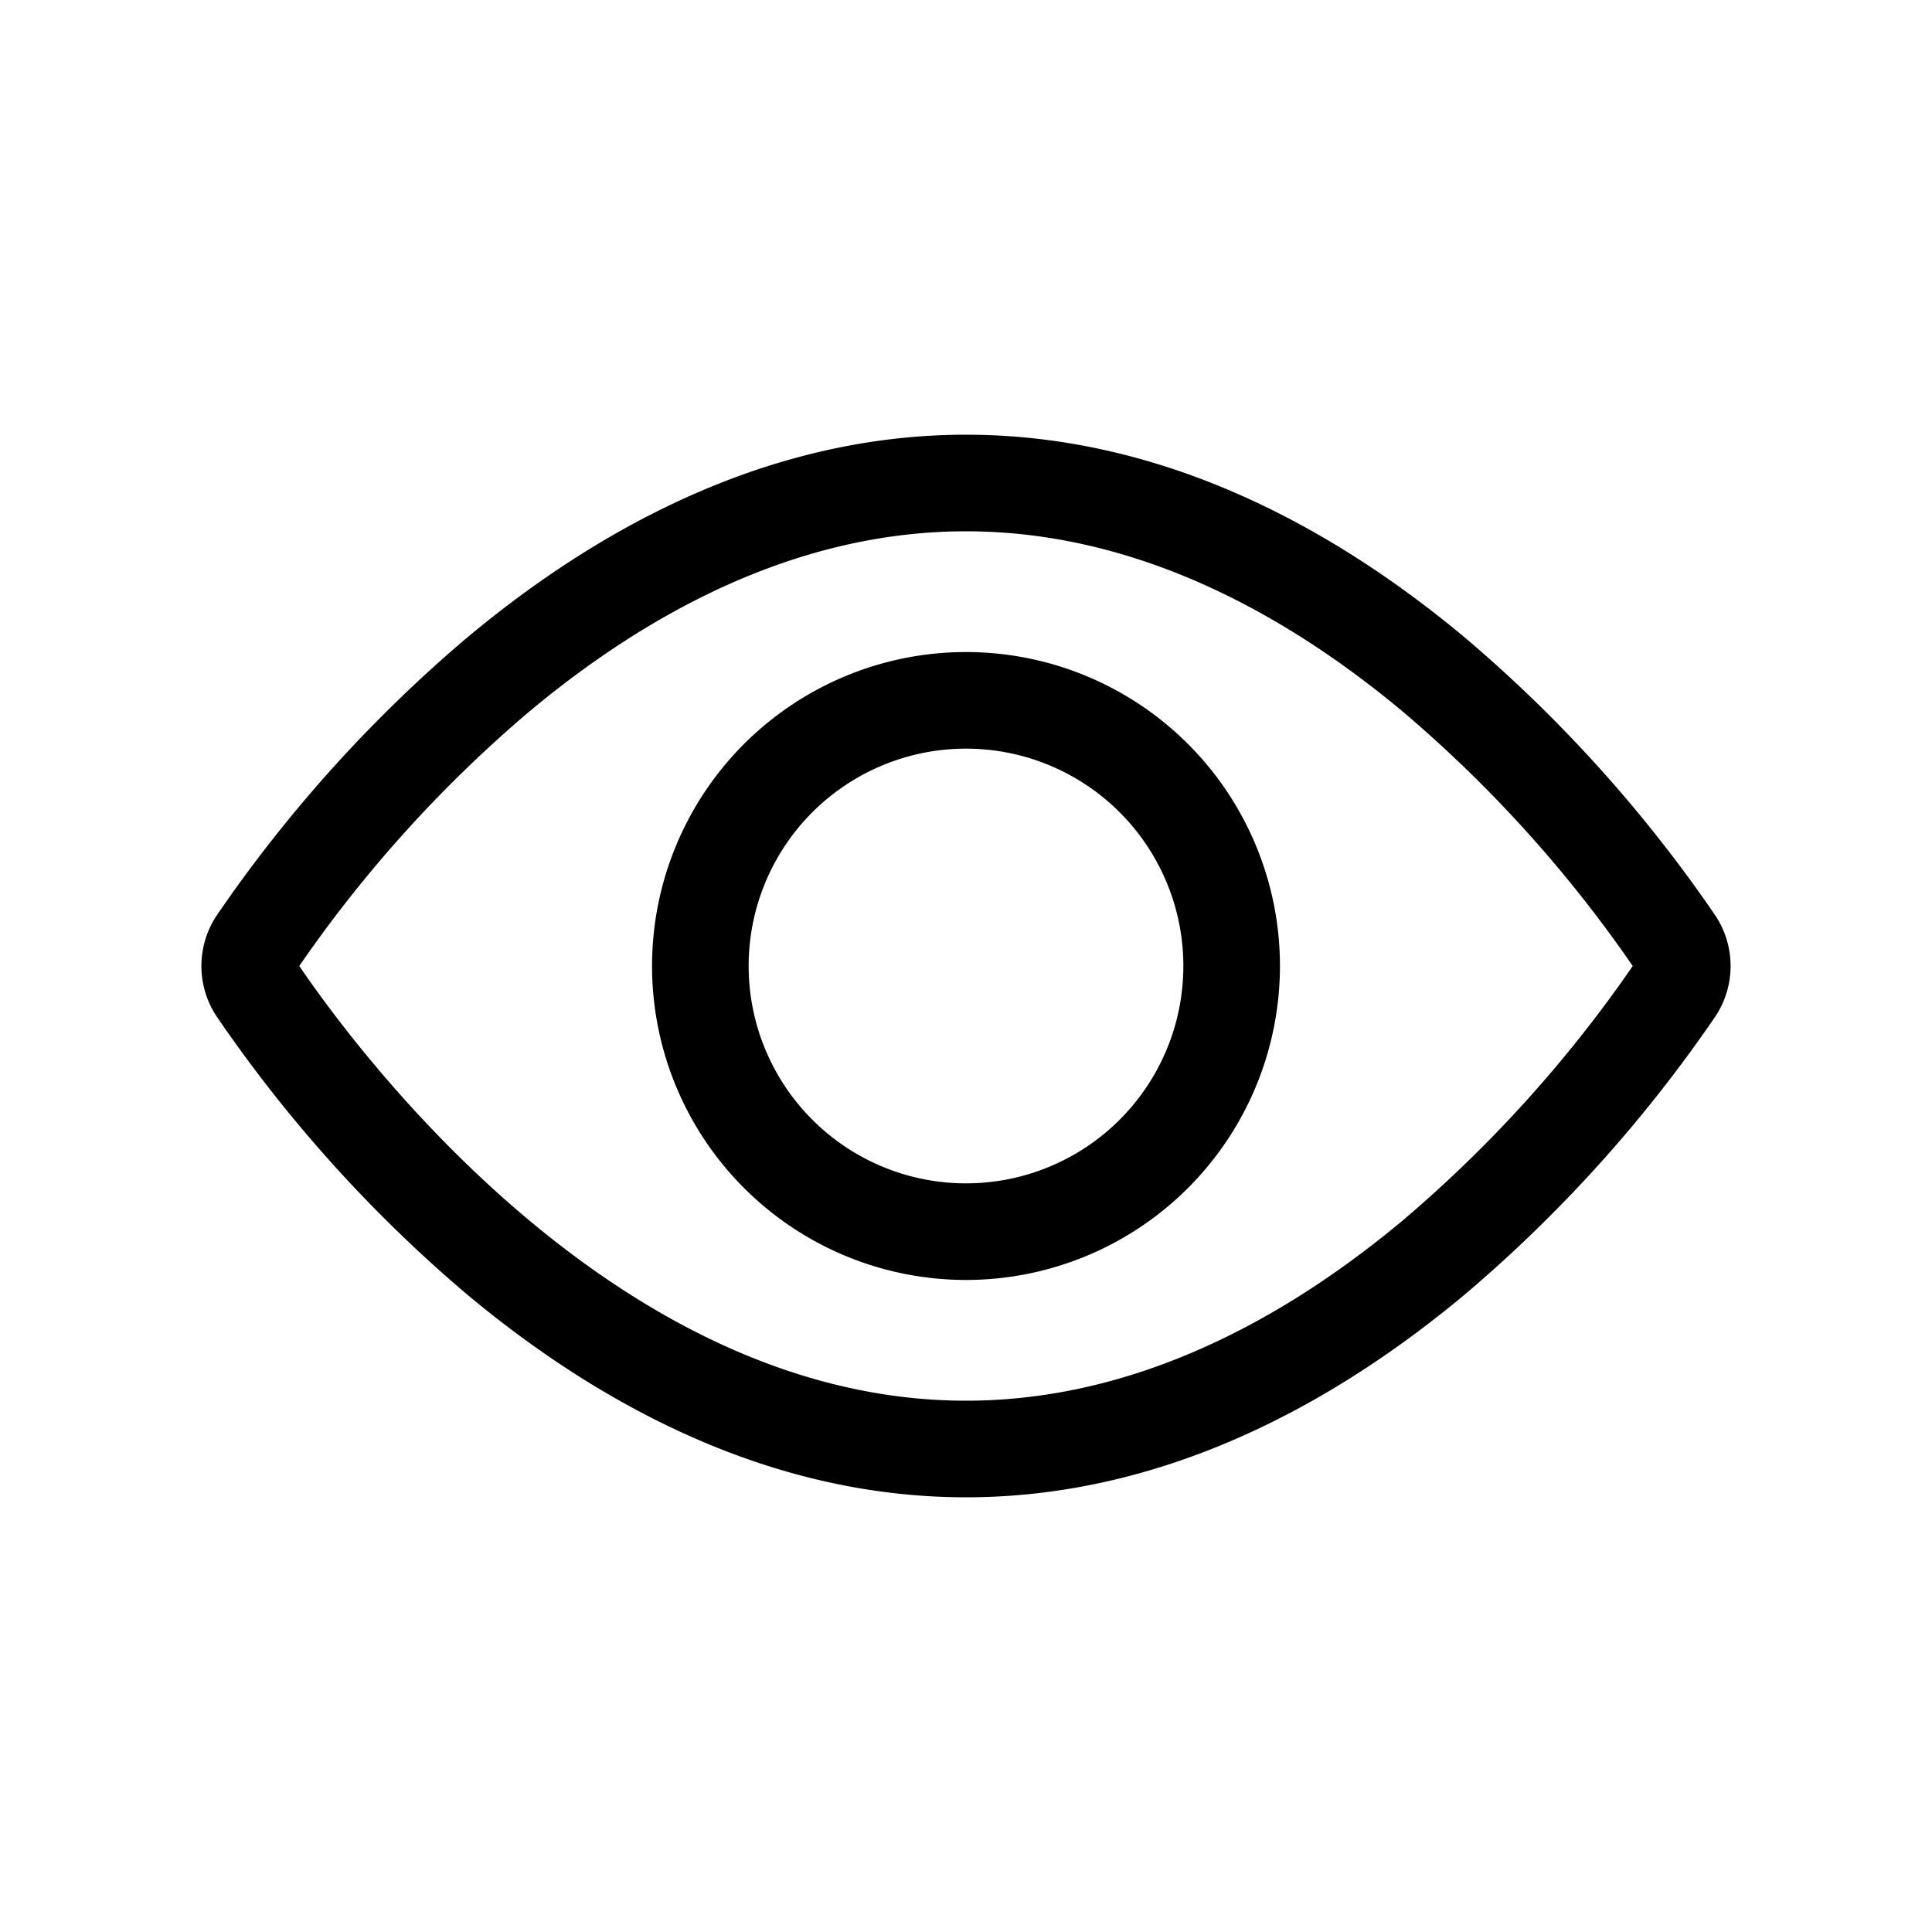
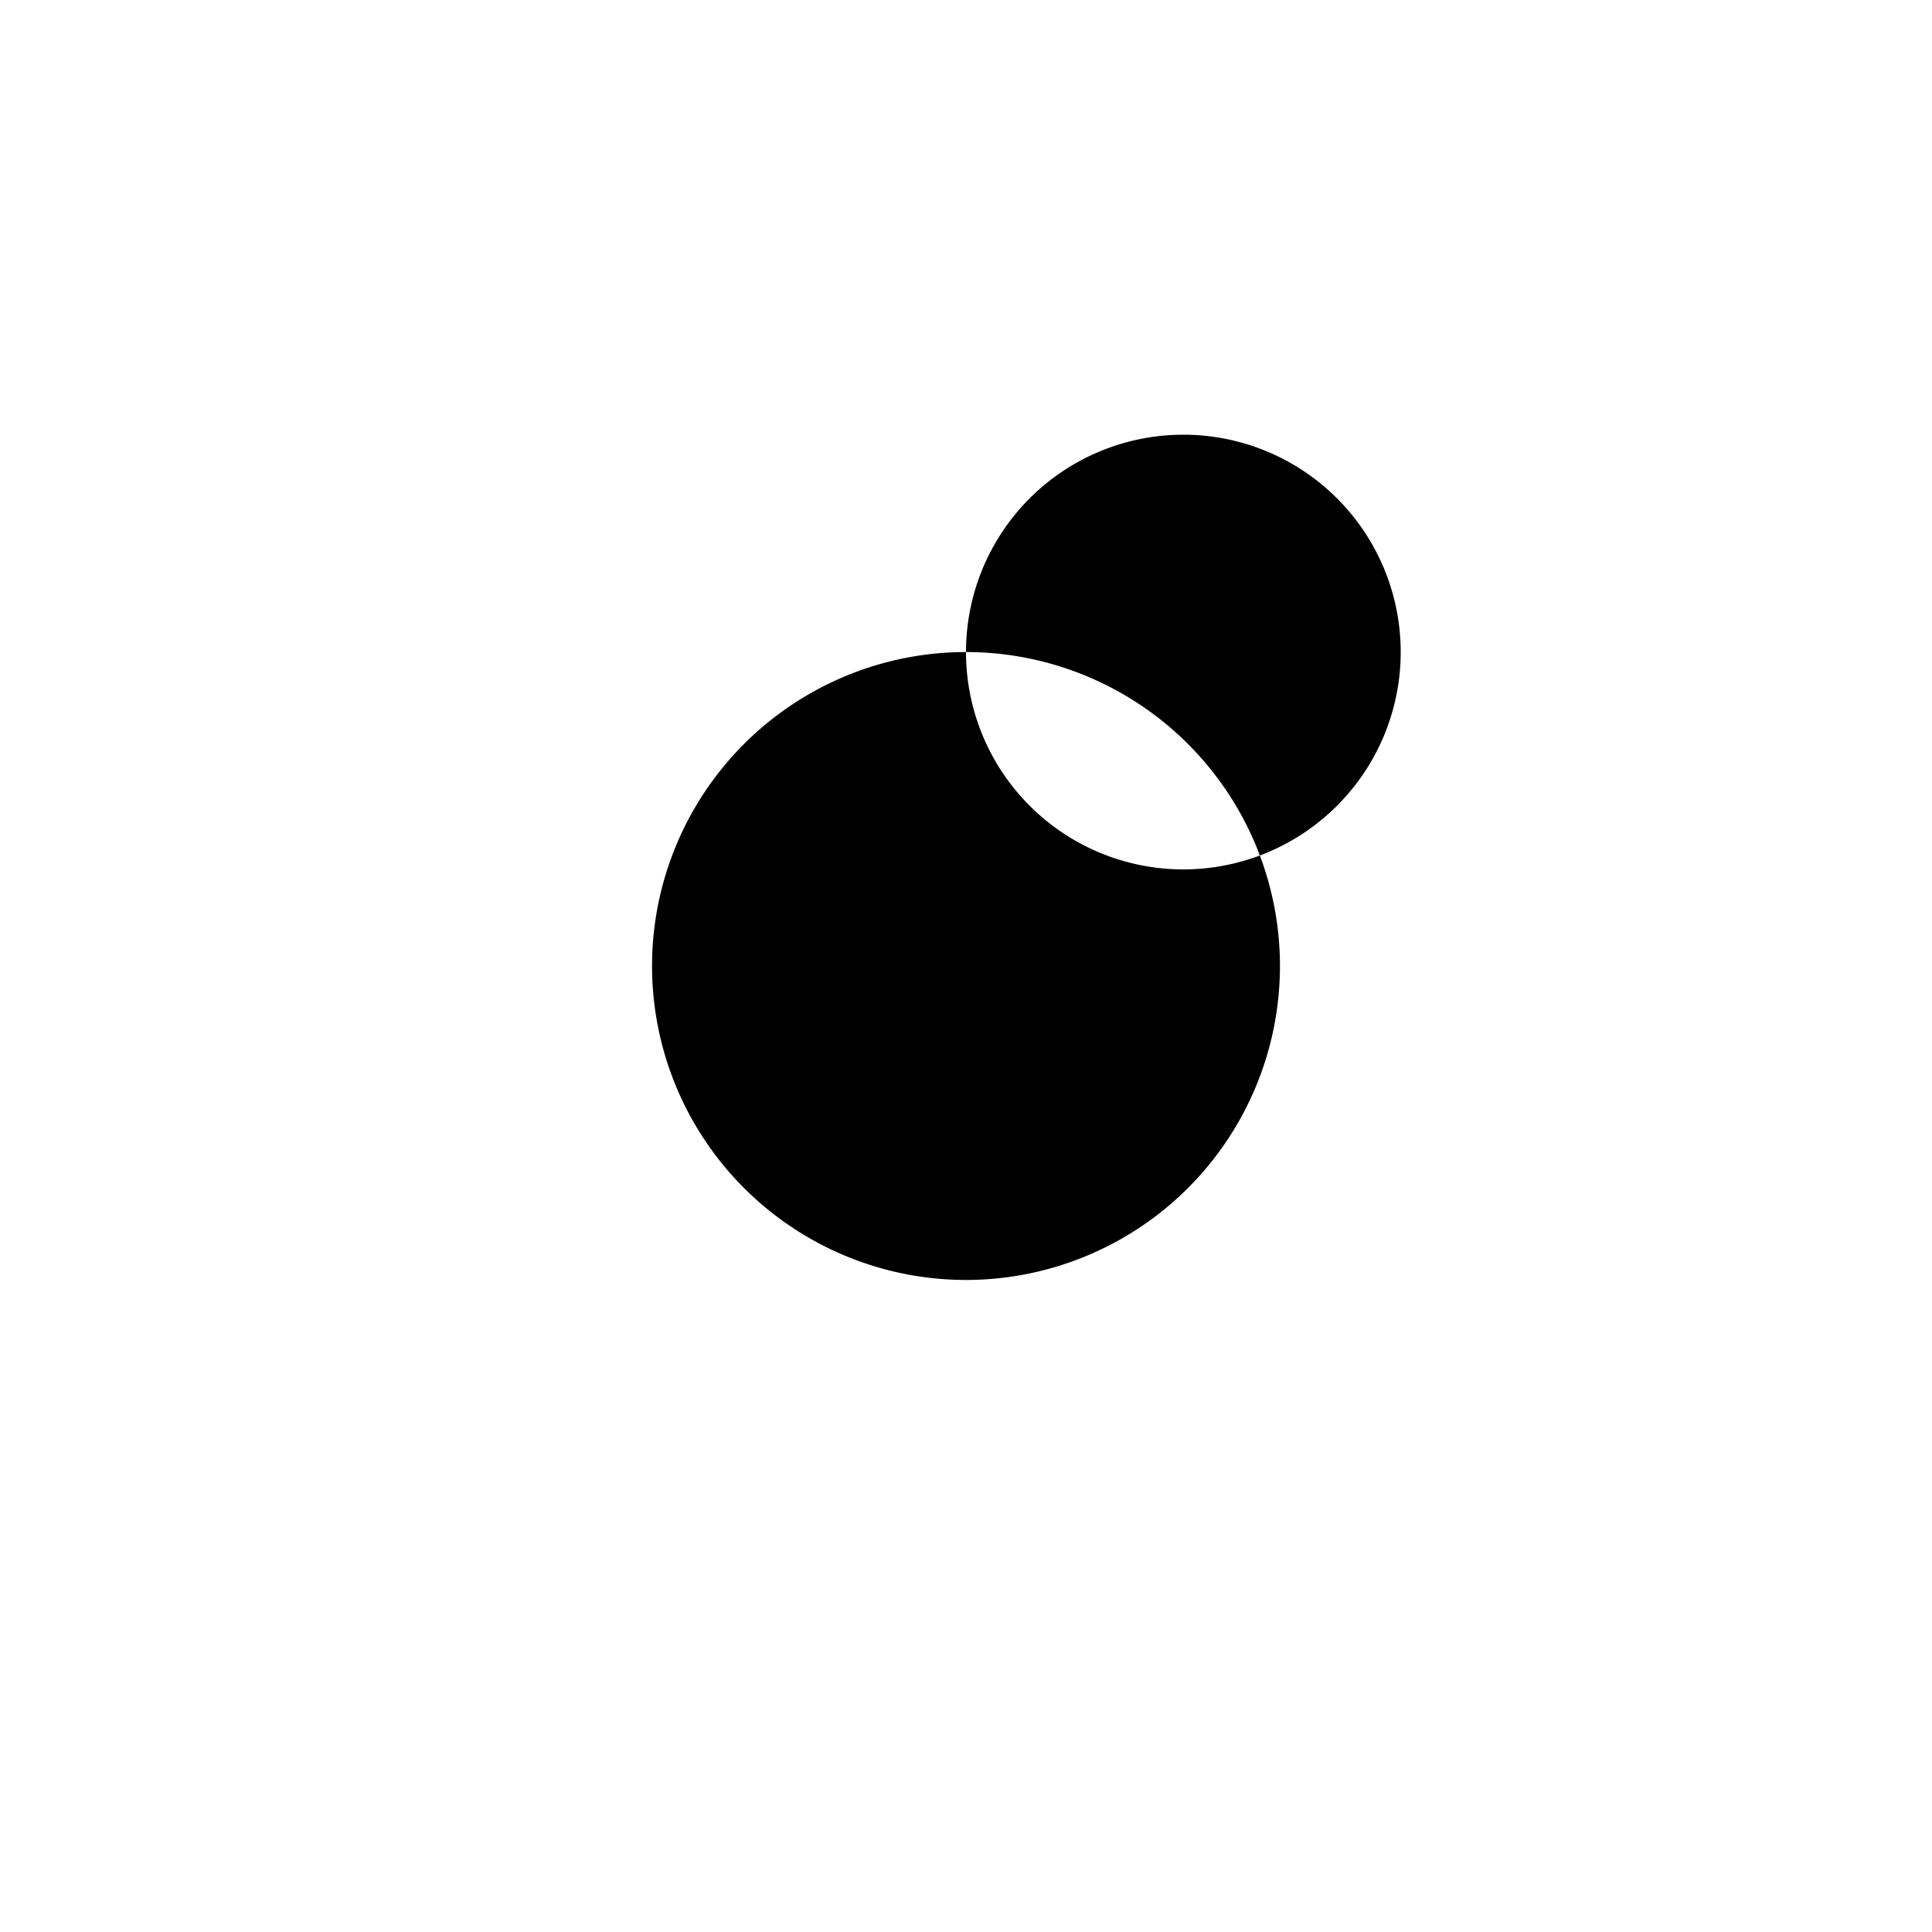
<svg xmlns="http://www.w3.org/2000/svg" width="20" height="20" fill="none" viewBox="0 0 20 20">
-   <path fill="#000" d="M10 6.75a3.25 3.25 0 1 0 0 6.5 3.25 3.25 0 0 0 0-6.5ZM7.75 10a2.25 2.25 0 1 1 4.5 0 2.25 2.25 0 0 1-4.5 0Z" />
-   <path fill="#000" d="M10 4.5c-2.091 0-3.864 1.011-5.176 2.11A14.46 14.46 0 0 0 2.25 9.467a.943.943 0 0 0 0 1.066 14.462 14.462 0 0 0 2.573 2.857C6.136 14.489 7.909 15.5 10 15.5c2.092 0 3.864-1.011 5.176-2.11a14.463 14.463 0 0 0 2.574-2.857.943.943 0 0 0 0-1.066 14.46 14.46 0 0 0-2.574-2.857C13.864 5.511 12.092 4.5 10 4.5Zm-4.534 8.123c-1.194-1-2.025-2.12-2.368-2.623a13.466 13.466 0 0 1 2.368-2.623C6.686 6.355 8.237 5.5 10 5.5s3.314.855 4.534 1.877A13.47 13.47 0 0 1 16.902 10a13.469 13.469 0 0 1-2.368 2.623C13.314 13.645 11.764 14.5 10 14.5c-1.763 0-3.314-.855-4.534-1.877Z" />
+   <path fill="#000" d="M10 6.75a3.25 3.25 0 1 0 0 6.5 3.25 3.25 0 0 0 0-6.5Za2.25 2.25 0 1 1 4.5 0 2.25 2.25 0 0 1-4.5 0Z" />
</svg>